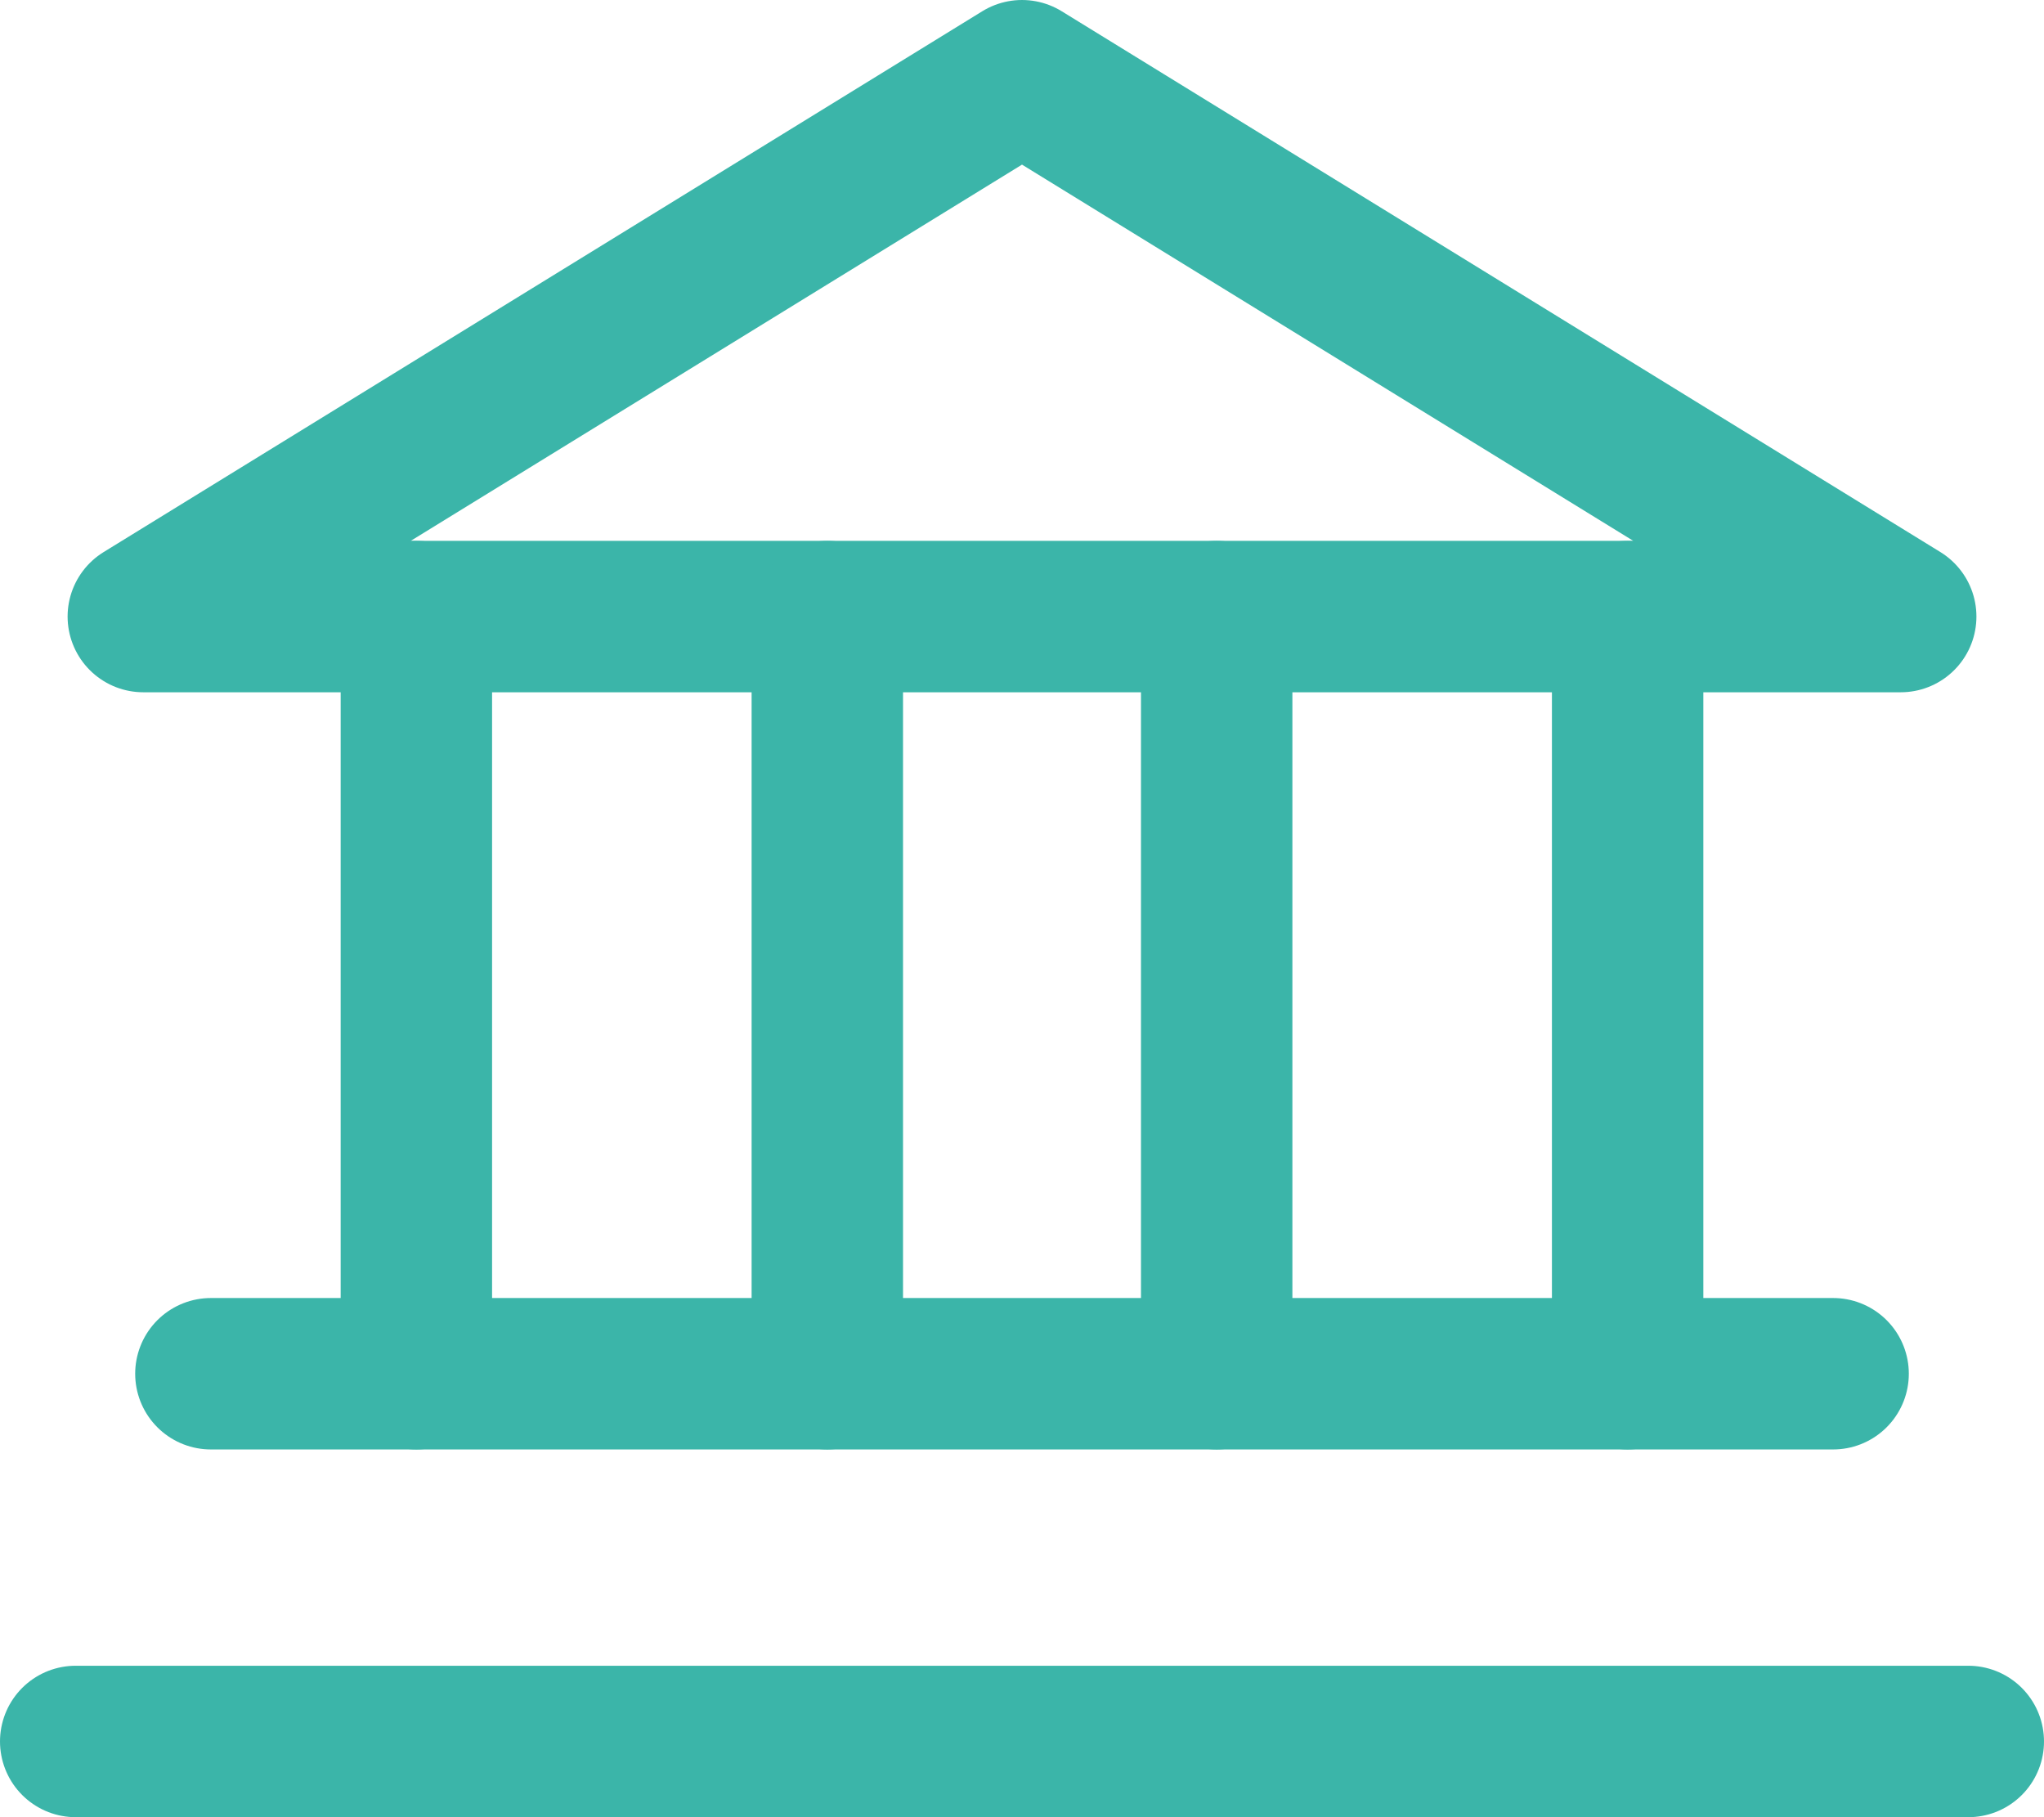
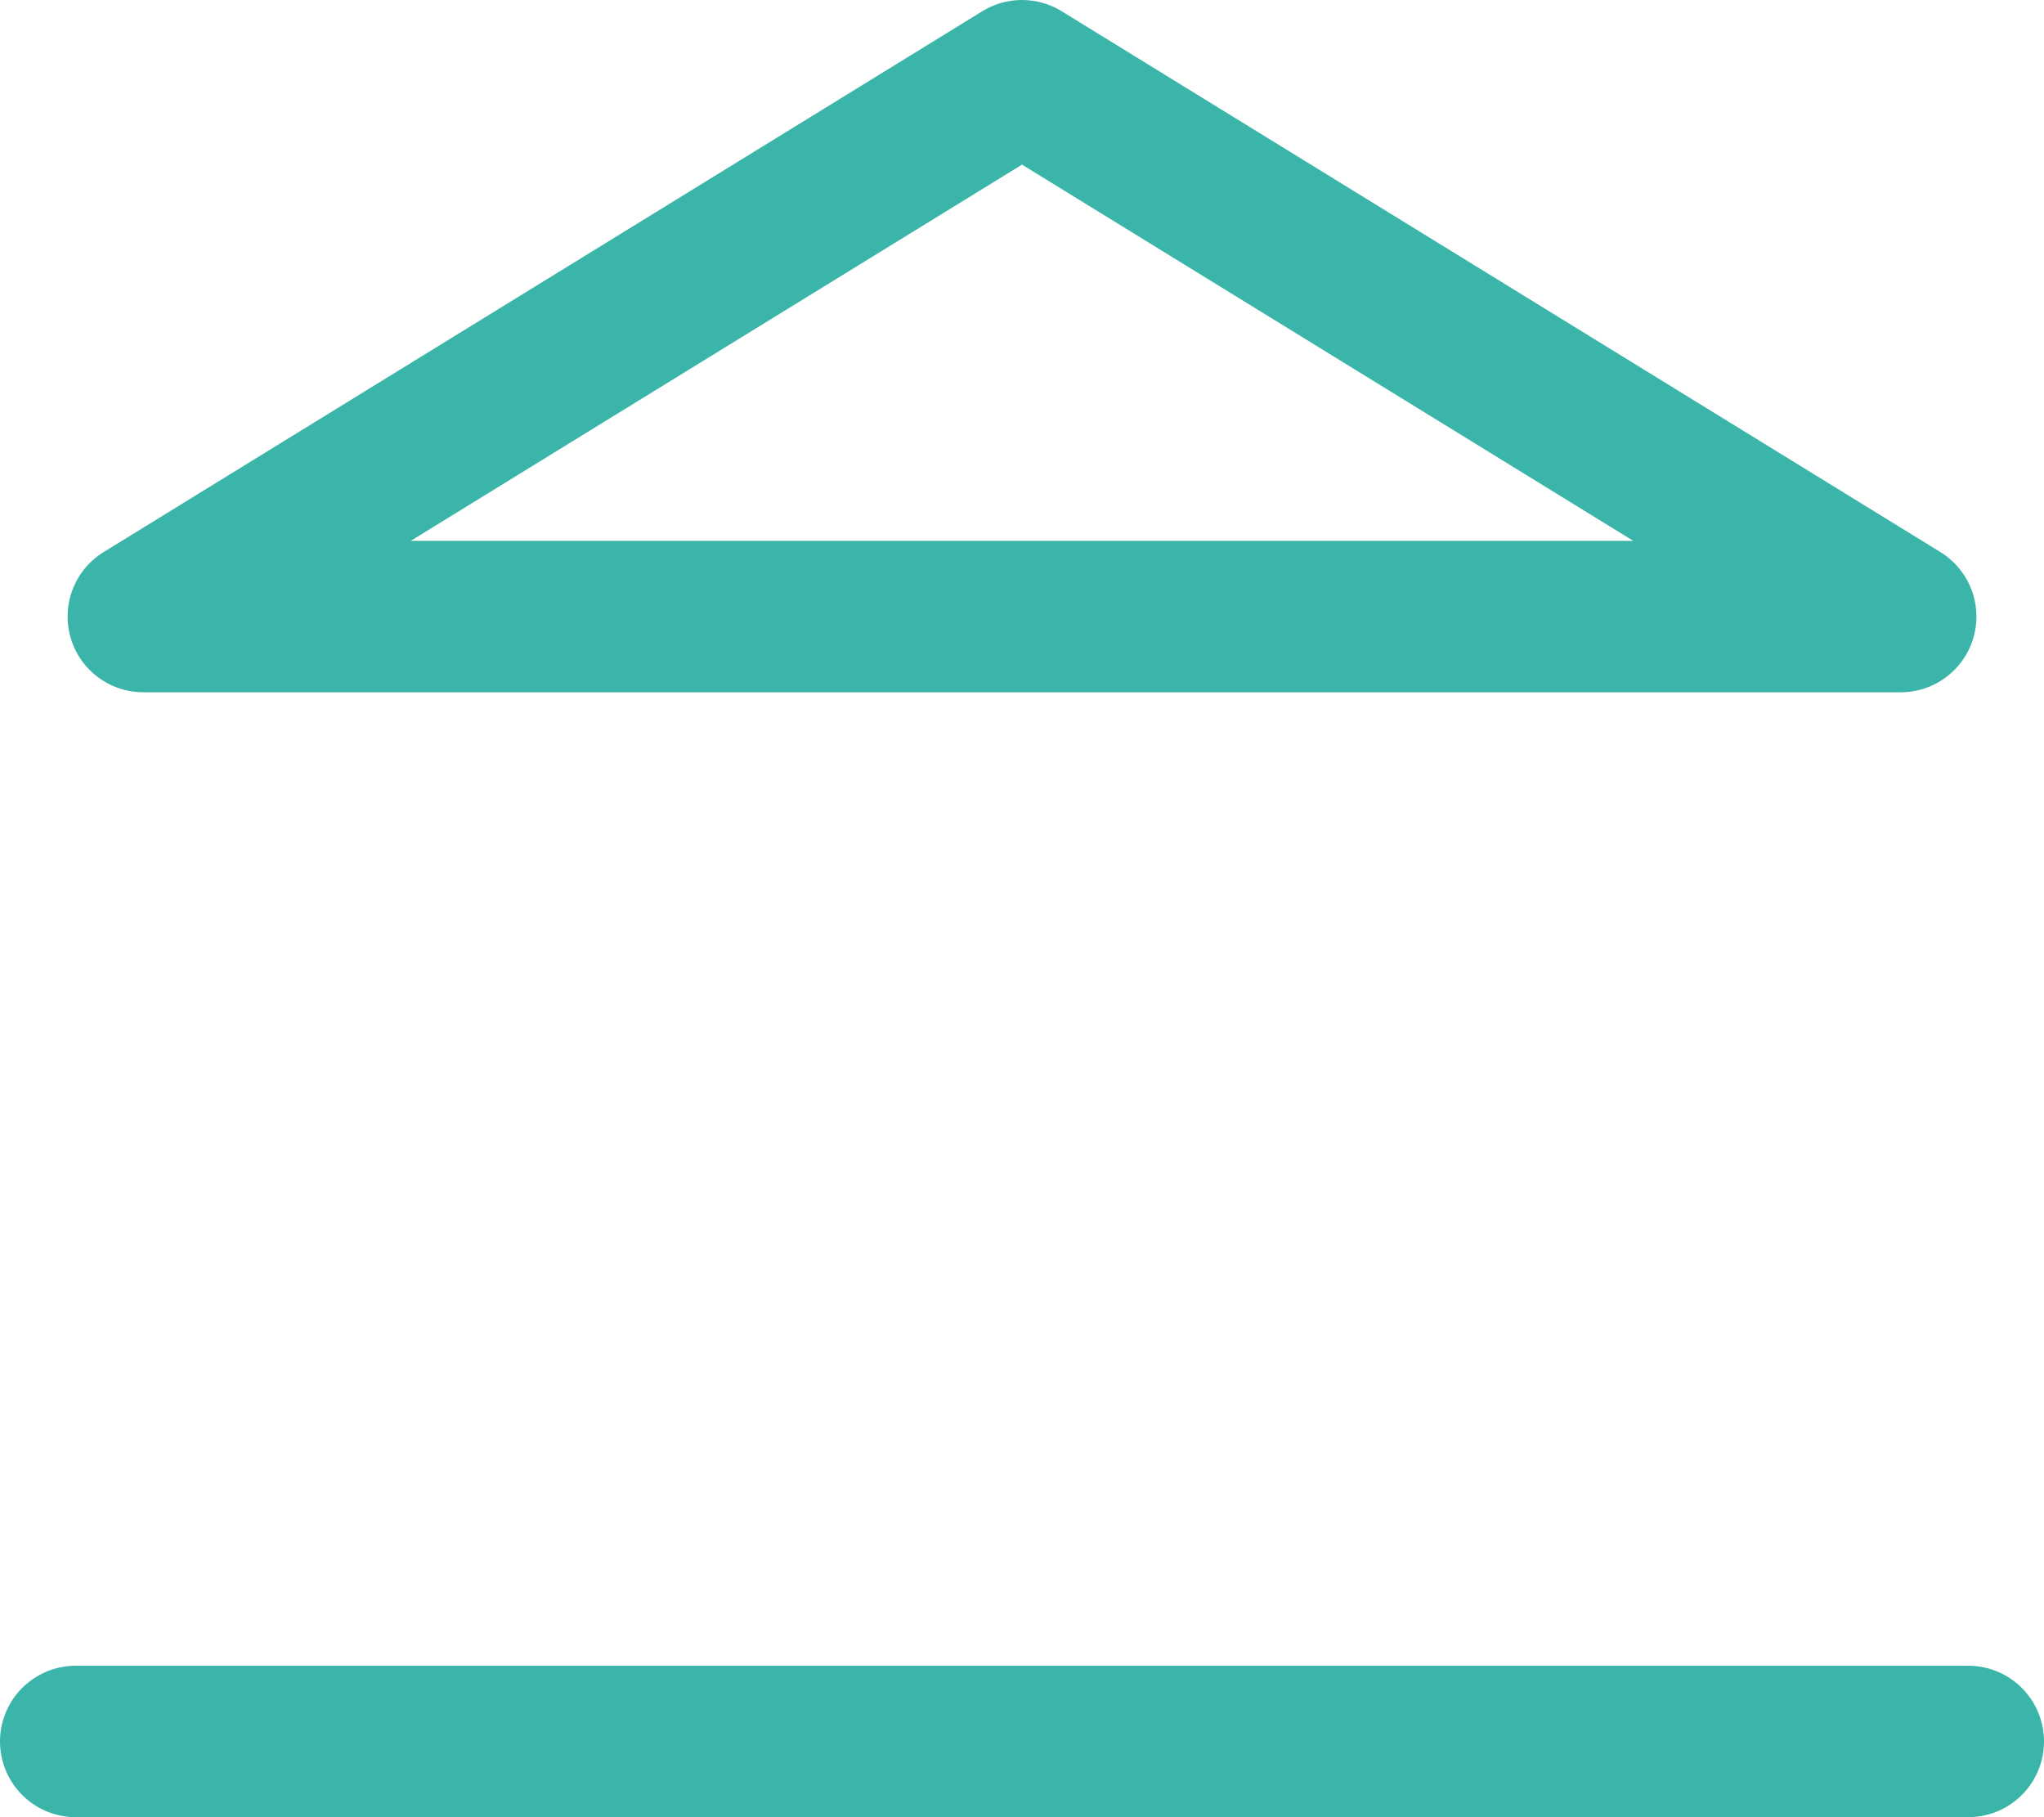
<svg xmlns="http://www.w3.org/2000/svg" width="81" height="72" viewBox="0 0 81 72" fill="none">
  <path d="M5.679 24.429H75.322L40.5 3L5.679 24.429Z" stroke="#3BB5A9" stroke-width="6" stroke-linecap="round" stroke-linejoin="round" />
-   <path d="M16.5 24.43V54.43" stroke="#3BB5A9" stroke-width="6" stroke-linecap="round" stroke-linejoin="round" />
-   <path d="M32.785 24.43V54.43" stroke="#3BB5A9" stroke-width="6" stroke-linecap="round" stroke-linejoin="round" />
-   <path d="M48.215 24.43V54.43" stroke="#3BB5A9" stroke-width="6" stroke-linecap="round" stroke-linejoin="round" />
-   <path d="M64.5 24.43V54.43" stroke="#3BB5A9" stroke-width="6" stroke-linecap="round" stroke-linejoin="round" />
-   <path d="M8.357 54.43H72.643" stroke="#3BB5A9" stroke-width="6" stroke-linecap="round" stroke-linejoin="round" />
  <path d="M3 69H78" stroke="#3BB5A9" stroke-width="6" stroke-linecap="round" stroke-linejoin="round" />
</svg>